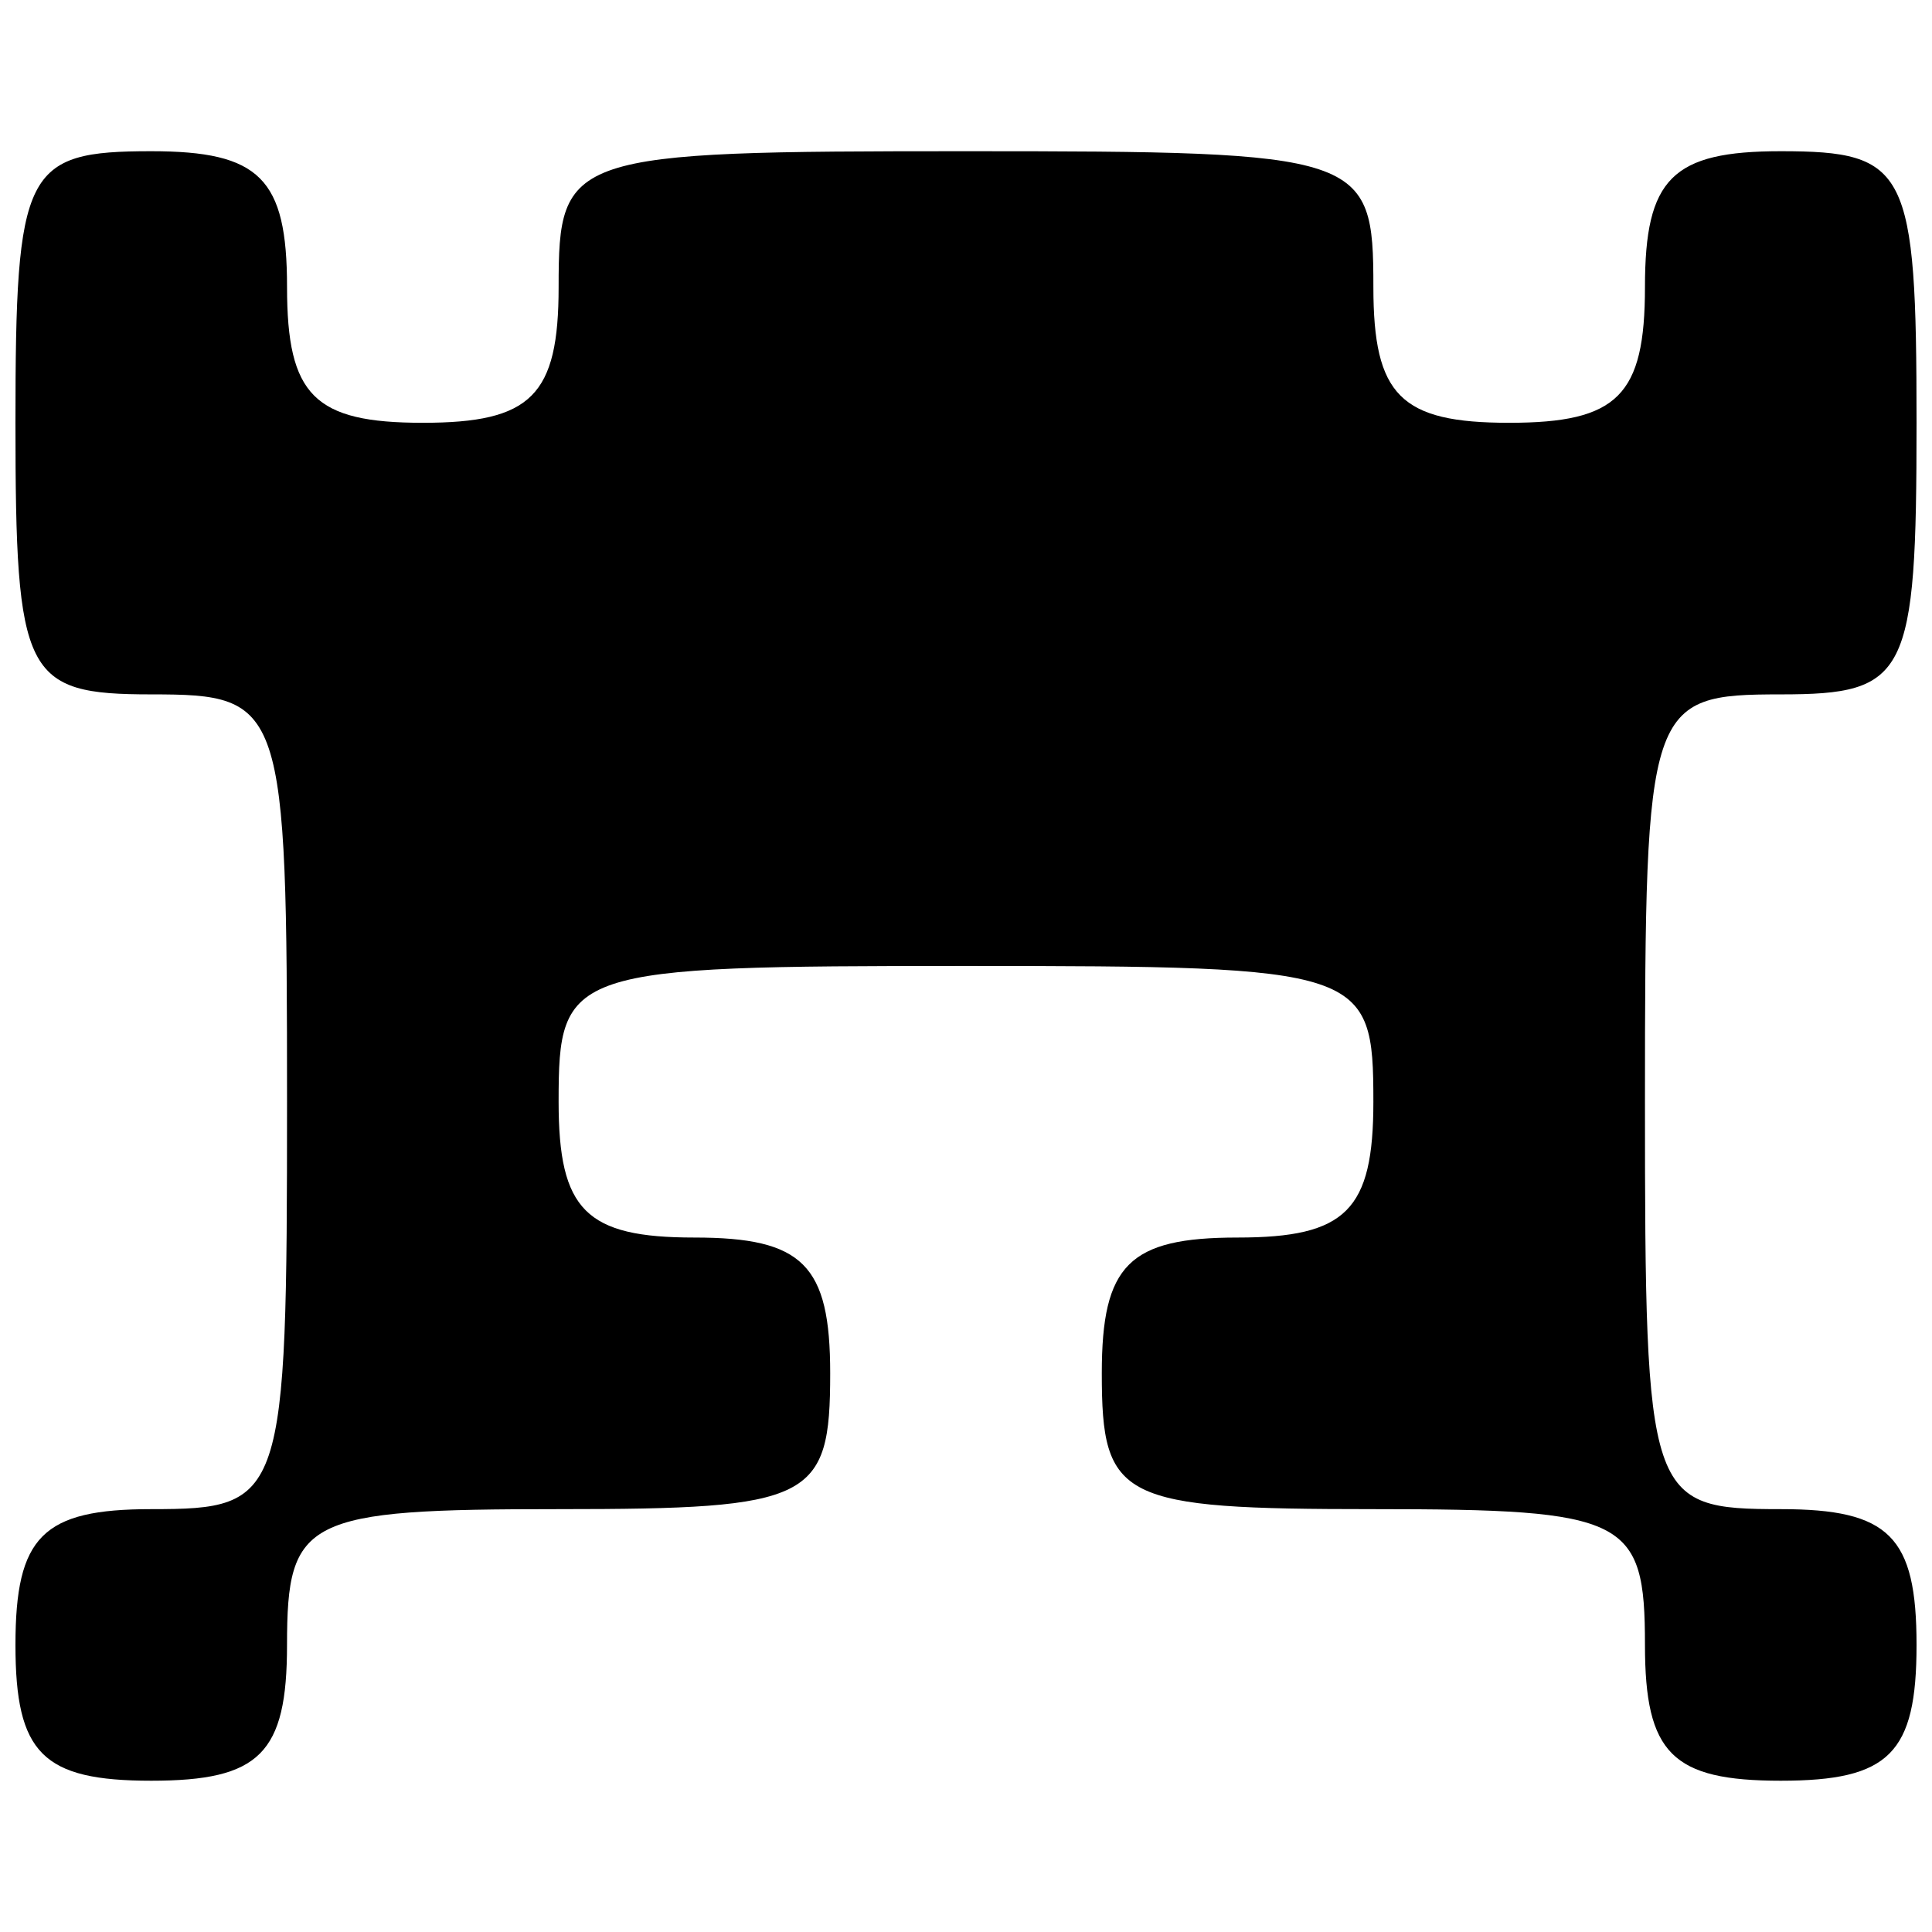
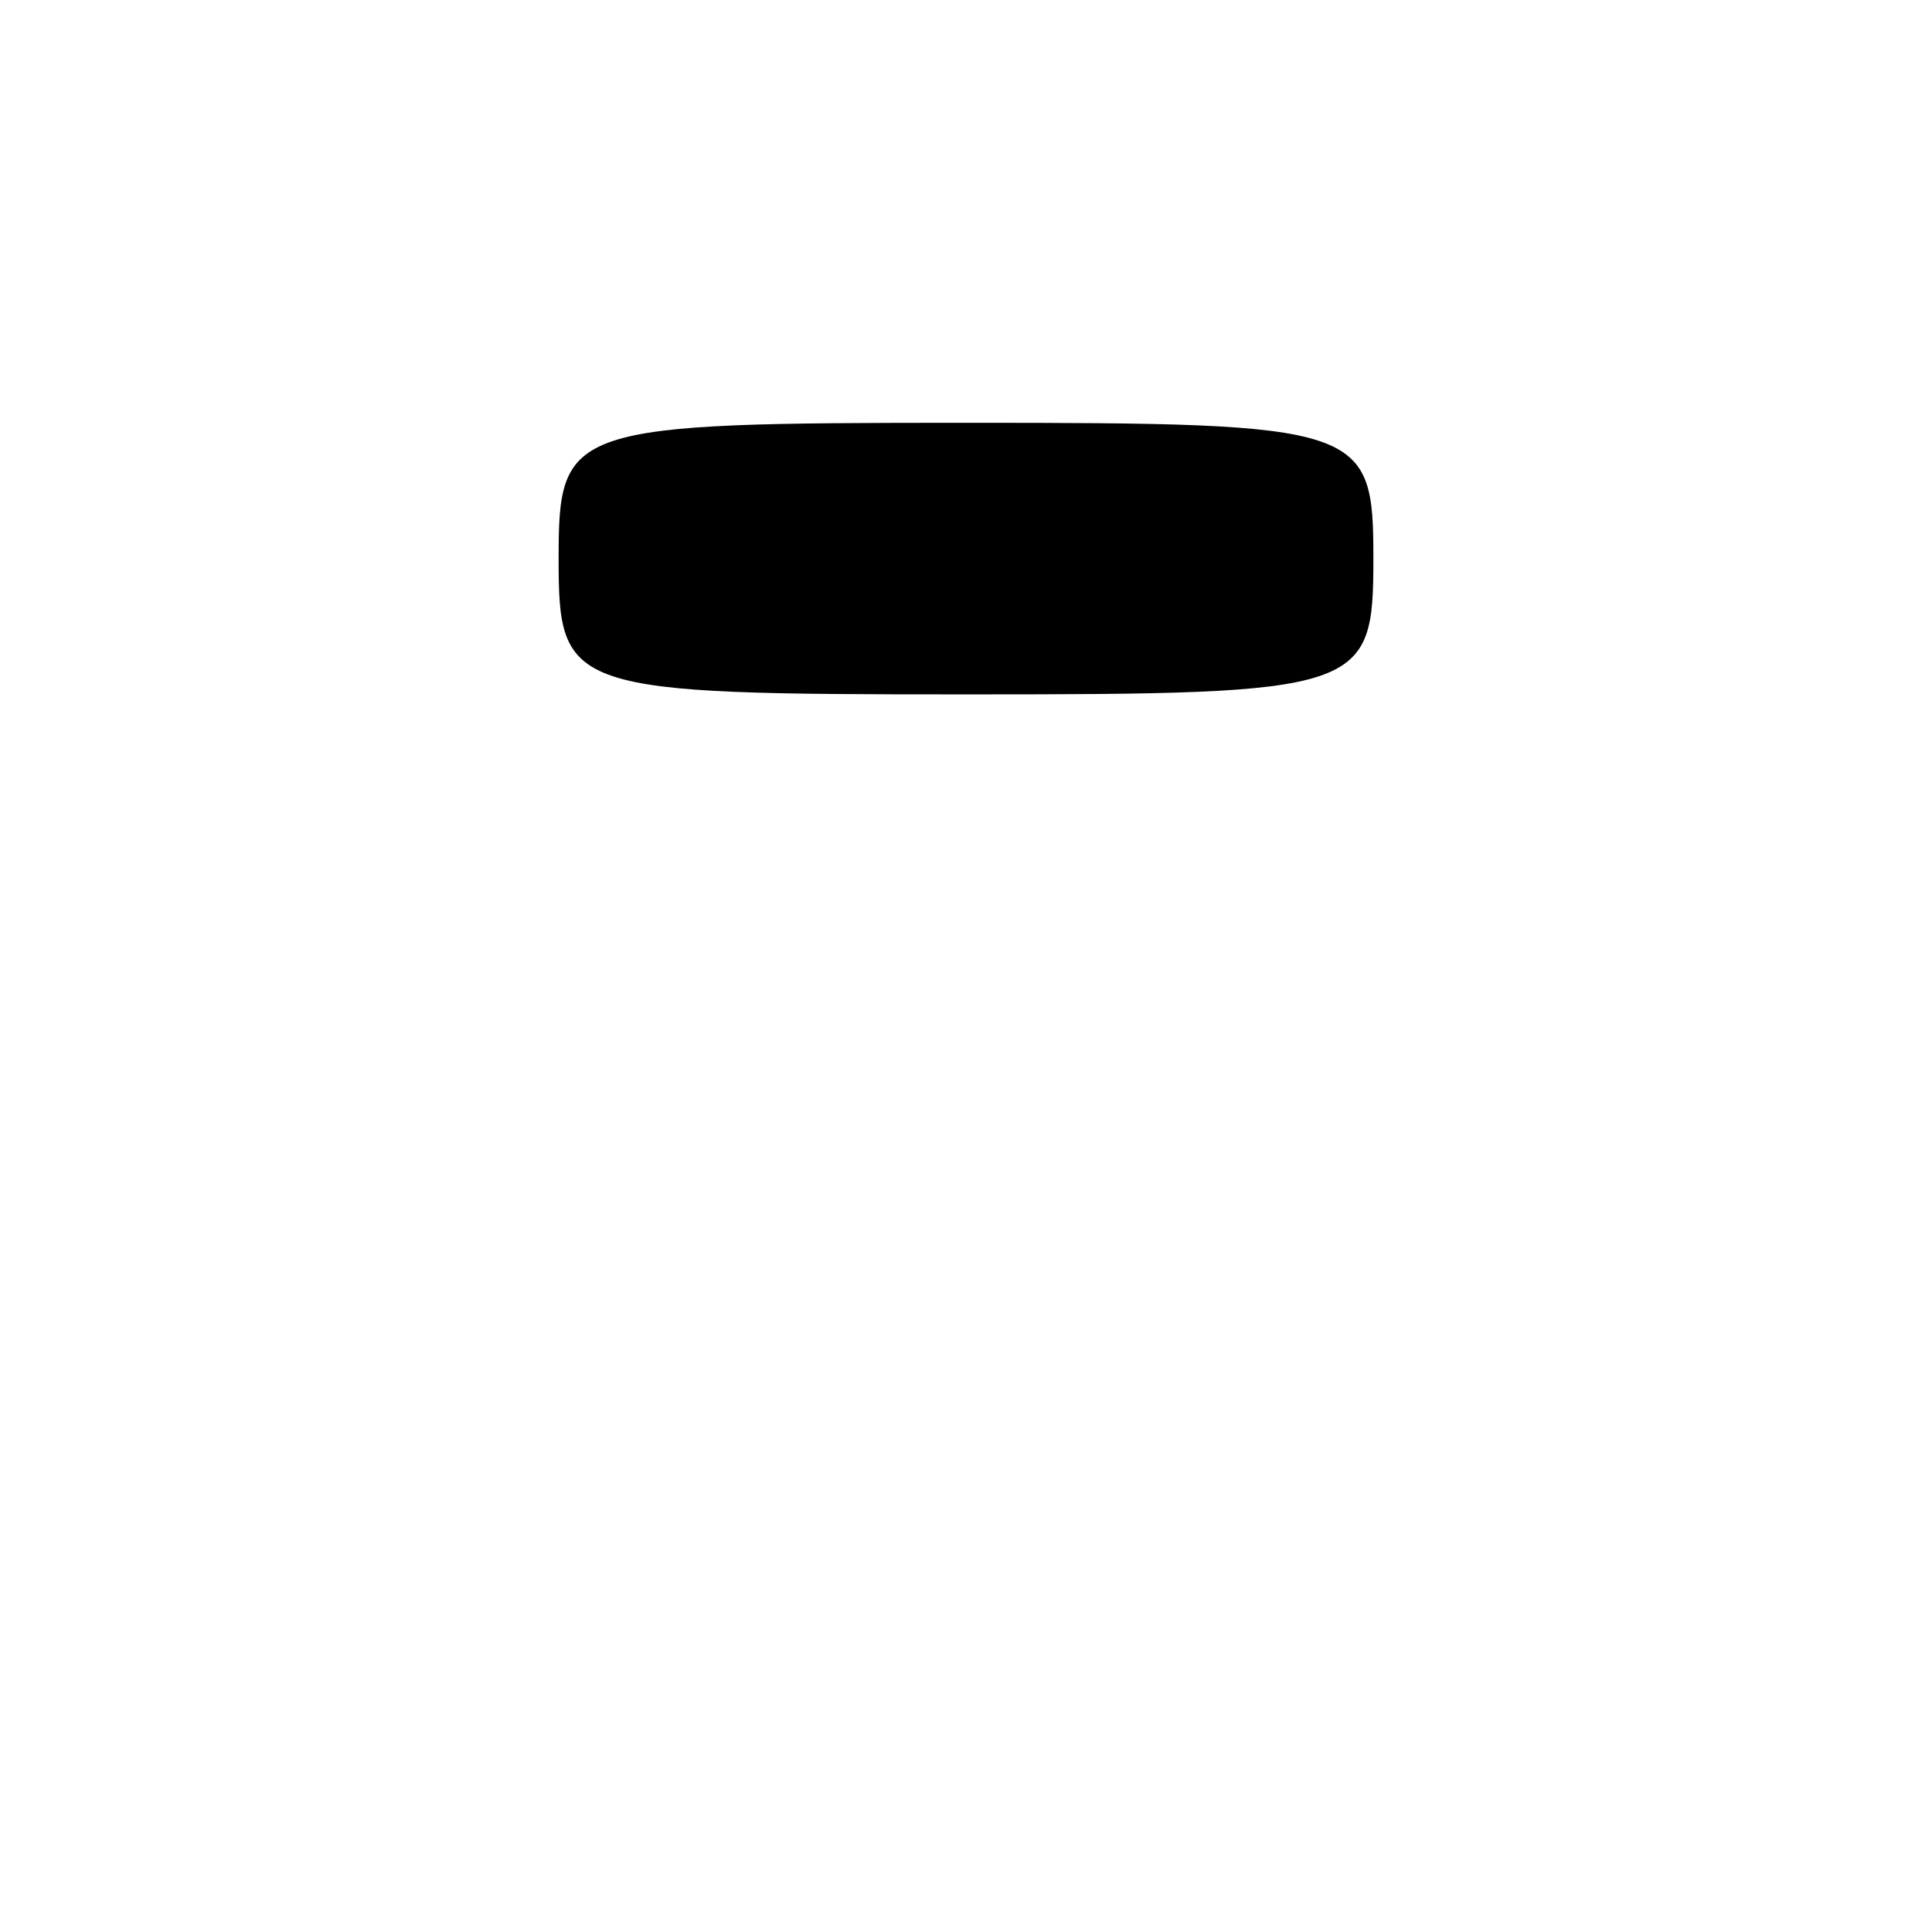
<svg xmlns="http://www.w3.org/2000/svg" width="800px" height="800px" version="1.1" viewBox="144 144 512 512">
  <defs>
    <clipPath id="a">
-       <path d="m148.09 184h503.81v432h-503.81z" />
-     </clipPath>
+       </clipPath>
  </defs>
  <path d="m400 328.02c105.56 0 107.96-0.84 107.96-35.988 0-35.184-2.402-35.984-107.96-35.984s-107.96 0.84-107.96 35.984c0 35.188 2.402 35.988 107.96 35.988z" />
  <g clip-path="url(#a)">
-     <path d="m184.08 615.91c-28.789 0-35.984-7.203-35.984-35.988 0-28.789 7.195-35.984 35.984-35.984 35.188 0 35.988-2.402 35.988-107.96 0-105.56-0.84-107.96-35.988-107.96-33.586 0-35.984-4.793-35.984-71.973 0-67.176 2.402-71.973 35.984-71.973 28.789 0 35.988 7.195 35.988 35.984 0 28.789 7.195 35.988 35.984 35.988 28.789 0 35.988-7.195 35.988-35.988 0-35.188 2.402-35.984 107.96-35.984 105.56 0 107.96 0.84 107.96 35.984 0 28.789 7.195 35.988 35.984 35.988 28.789 0 35.988-7.195 35.988-35.988 0-28.789 7.203-35.984 35.984-35.984 33.59 0 35.988 4.801 35.988 71.973 0 67.176-2.402 71.973-35.988 71.973-35.188 0-35.984 2.402-35.984 107.96 0 105.56 0.84 107.96 35.984 107.96 28.789 0 35.988 7.195 35.988 35.984 0 28.789-7.203 35.988-35.988 35.988-28.789 0-35.984-7.203-35.984-35.988 0-33.59-4.793-35.984-71.973-35.984-67.176 0-71.973-2.402-71.973-35.988 0-28.789 7.203-35.988 35.988-35.988 28.789 0 35.984-7.195 35.984-35.984 0-35.188-2.402-35.988-107.96-35.988s-107.96 0.84-107.96 35.988c0 28.789 7.195 35.984 35.984 35.984 28.789 0 35.988 7.203 35.988 35.988 0 33.59-4.793 35.988-71.973 35.988-67.176 0-71.973 2.402-71.973 35.984 0 28.789-7.195 35.988-35.988 35.988z" />
-   </g>
+     </g>
</svg>